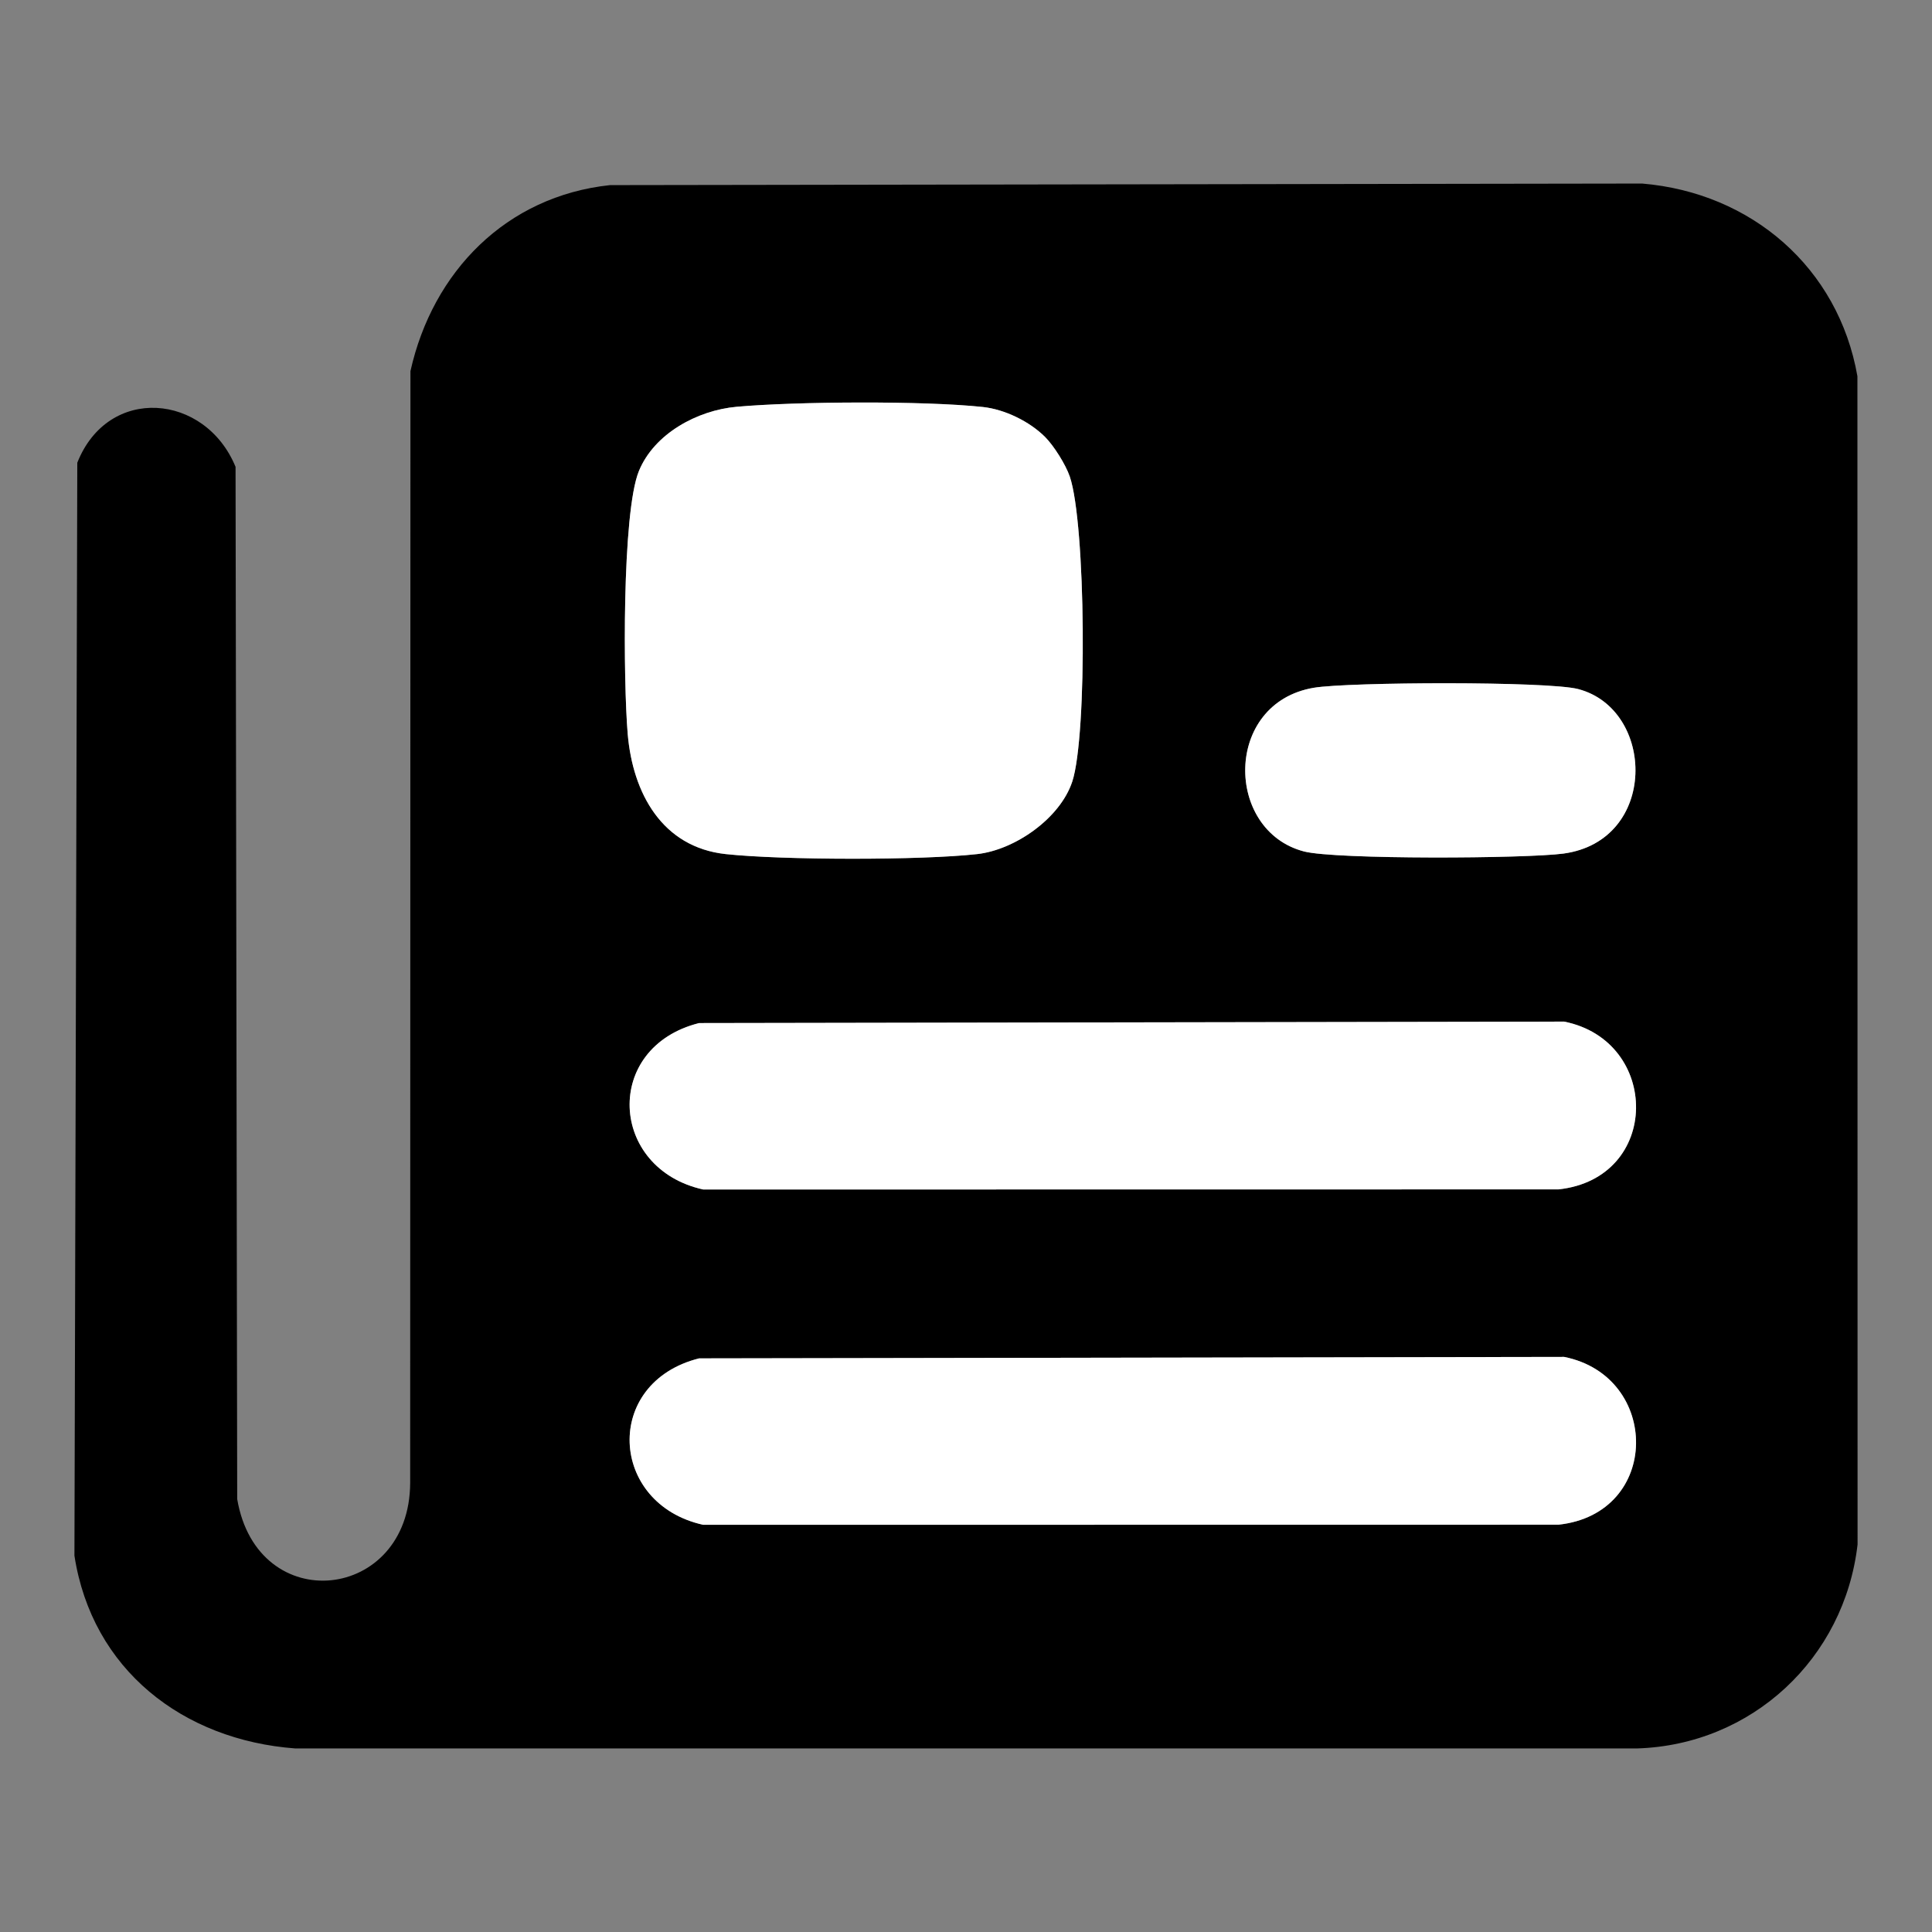
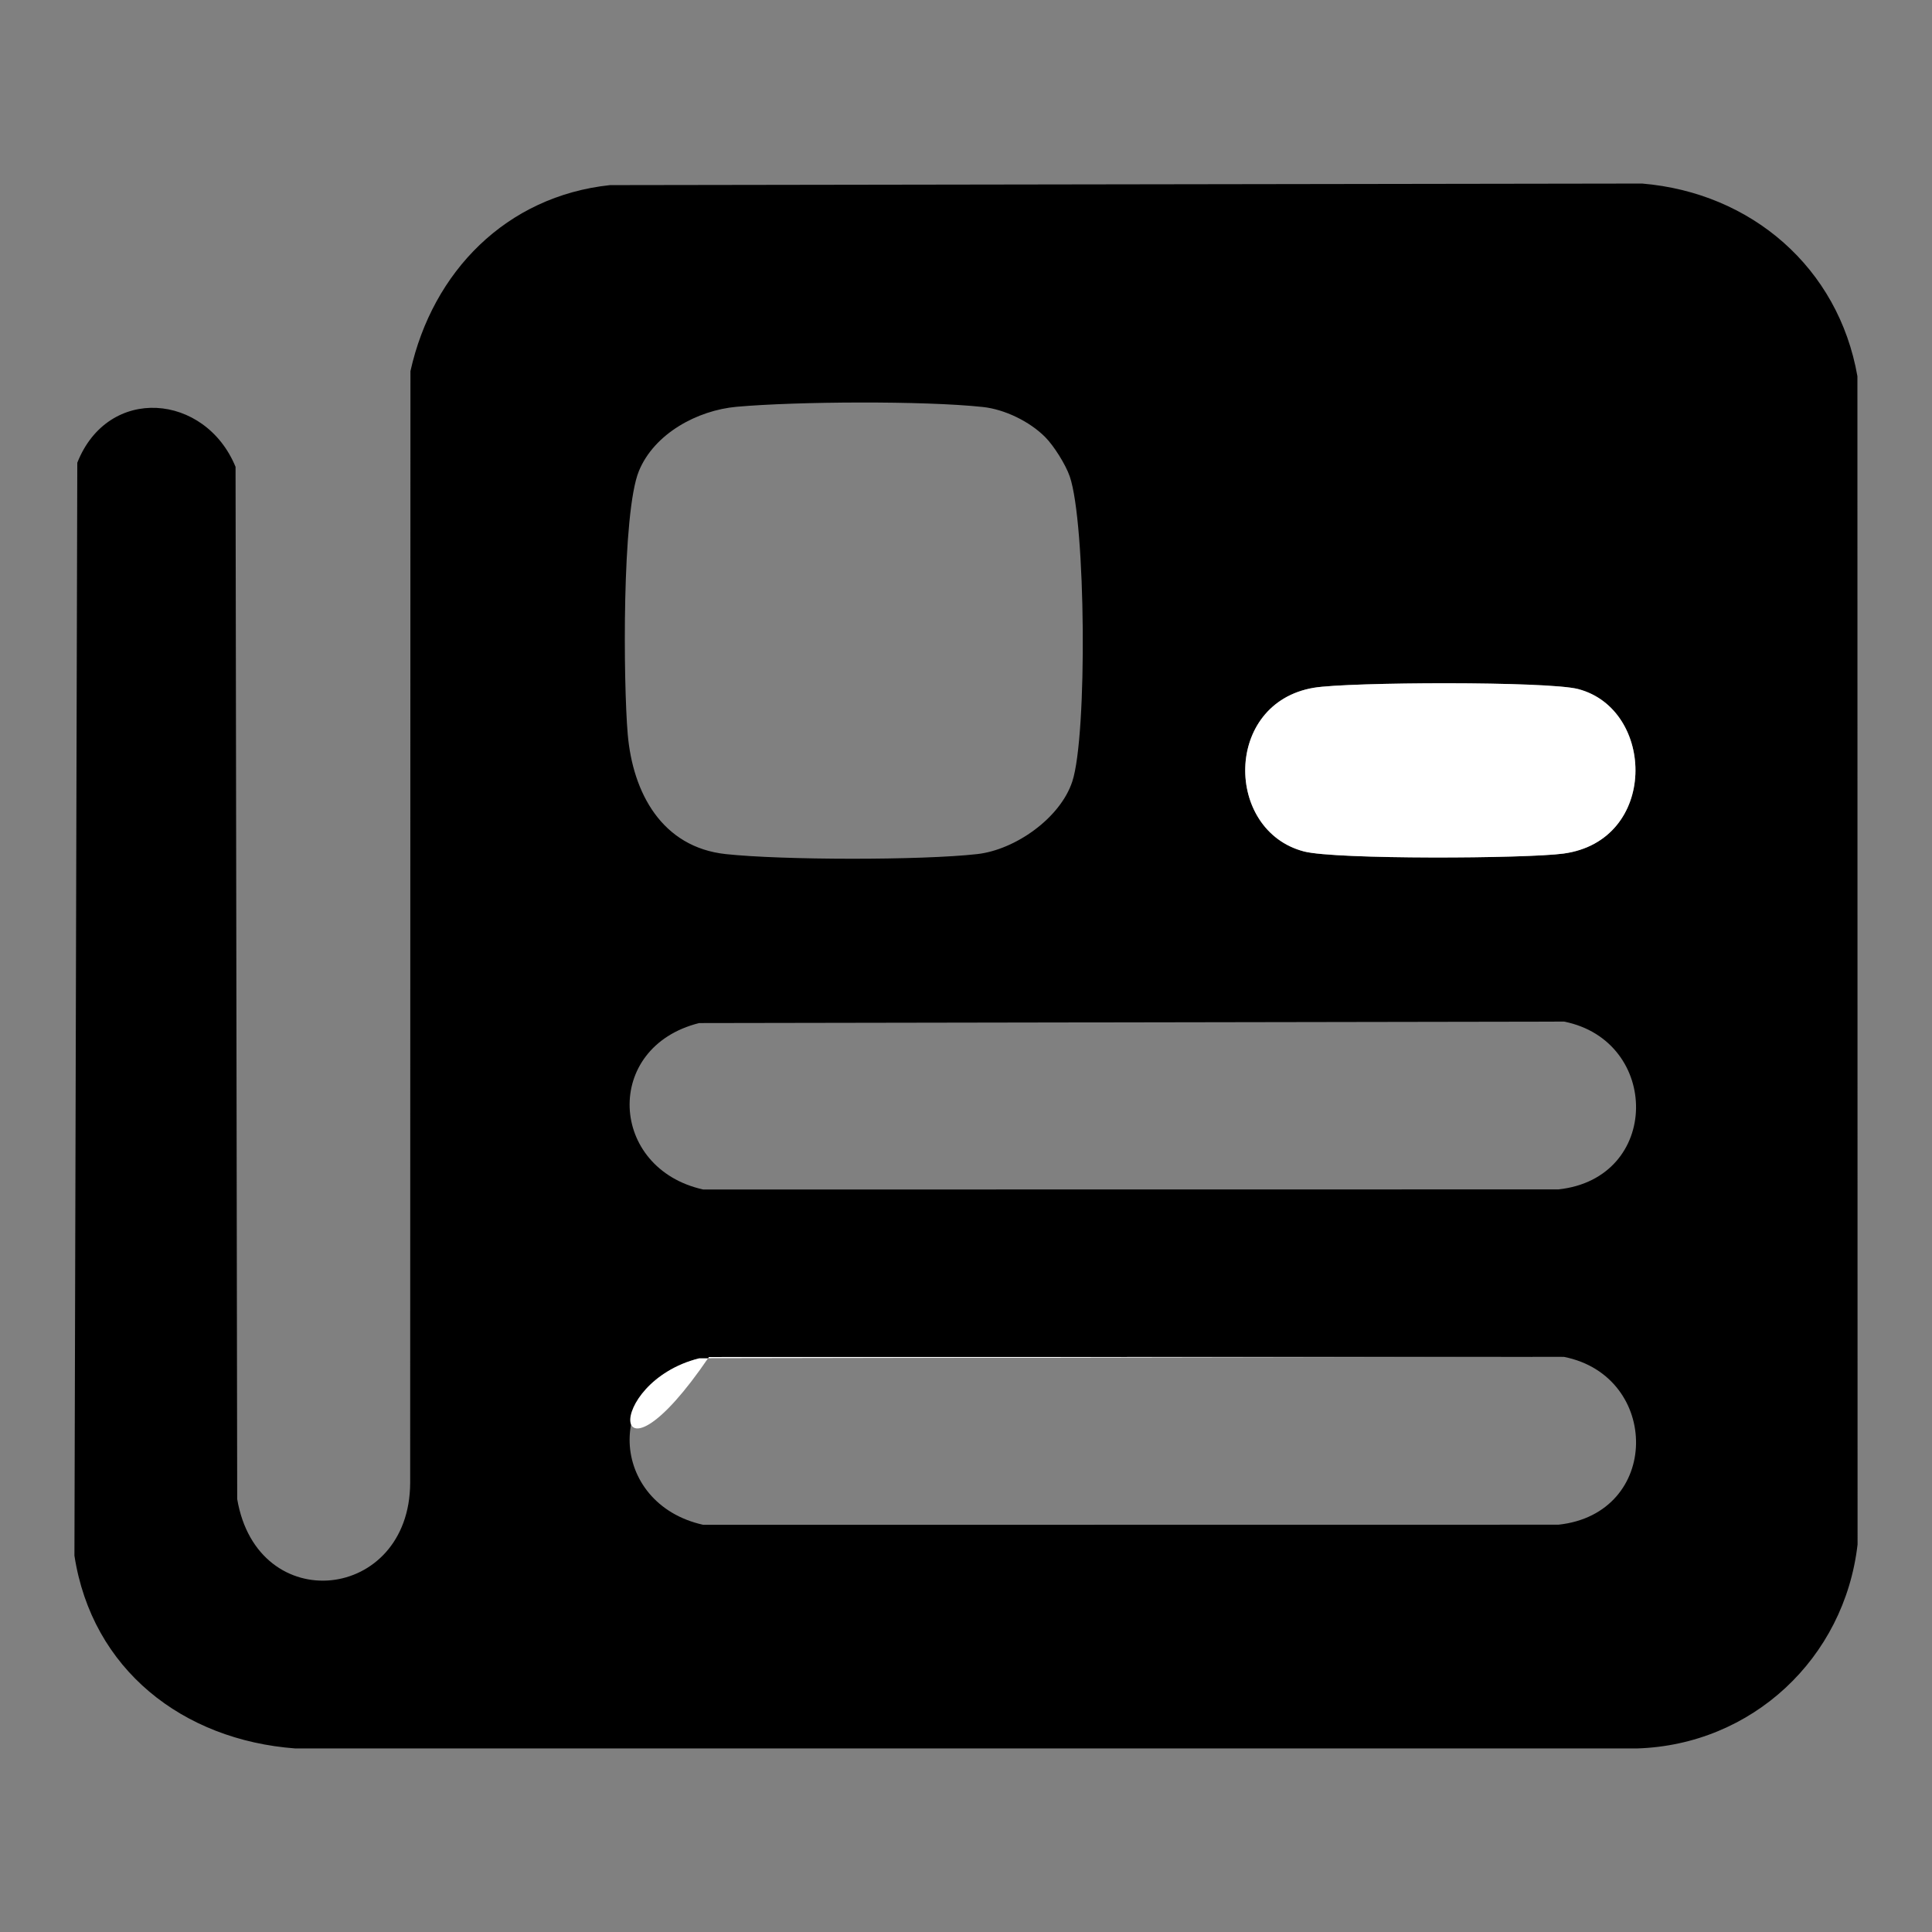
<svg xmlns="http://www.w3.org/2000/svg" version="1.1" id="Calque_1" x="0px" y="0px" viewBox="0 0 1000 1000" style="enable-background:new 0 0 1000 1000;" xml:space="preserve">
  <rect x="0" y="0" width="1000" height="1000" fill="#808080" stroke="none" />
  <g id="A07QBh.tif">
    <g>
      <path d="M315.739,95.815l534.223-0.809c56.581,4.745,101.605,43.577,111.431,99.725l0.081,604.669    c-6.779,59.007-54.67,103.798-114.241,105.593l-694.443-0.006c-58.105-4.361-105.159-40.753-114.265-99.784l1.482-565.701    c16.004-40.399,66.26-35.959,81.916,2.139l0.853,534.268c10.476,61.668,89.246,53.164,89.528-8.328l0.141-575.475    C223.94,140.518,262.059,101.548,315.739,95.815z M540.917,226.16c-8.02-8.012-20.824-14.281-32.222-15.505    c-30.503-3.275-96.455-2.869-127.398-0.108c-20.386,1.819-42.677,13.906-50.61,33.274c-8.832,21.565-8.06,109.589-5.782,136.161    c2.614,30.49,17.757,58.527,50.716,62.093c29.152,3.154,101.153,3.268,130.181,0.001c19.646-2.211,42.971-18.588,49.213-37.564    c7.879-23.954,6.987-133.72-1.306-157.881C551.585,240.441,545.448,230.686,540.917,226.16z M680.041,355.985    c-46.745,7.86-46.209,73.992-5.119,84.721c16.318,4.261,115.049,3.726,134.333,1.105c49.133-6.678,47.602-74.712,7.573-85.161    C801.117,352.55,697.988,352.967,680.041,355.985z M361.861,529.538c-49.898,12.498-46.678,75.37,2.132,86.148l442.634-0.057    c53.224-5.702,52.95-76.901,2.95-86.851L361.861,529.538z M361.861,703.091c-49.898,12.498-46.678,75.37,2.132,86.148    l442.634-0.057c53.224-5.702,52.95-76.901,2.95-86.851L361.861,703.091z" />
-       <path style="fill:#FFFFFF;" d="M540.917,226.16c4.531,4.526,10.668,14.281,12.792,20.472    c8.293,24.162,9.185,133.928,1.306,157.881c-6.242,18.976-29.566,35.352-49.213,37.564c-29.027,3.267-101.029,3.152-130.181-0.001    c-32.96-3.566-48.103-31.603-50.716-62.093c-2.278-26.572-3.05-114.596,5.782-136.161c7.933-19.368,30.224-31.455,50.61-33.274    c30.943-2.761,96.894-3.167,127.398,0.108C520.093,211.879,532.898,218.148,540.917,226.16z" />
-       <path style="fill:#FFFFFF;" d="M361.861,529.538l447.716-0.76c50.001,9.95,50.274,81.149-2.95,86.851l-442.634,0.057    C315.183,604.908,311.963,542.037,361.861,529.538z" />
-       <path style="fill:#FFFFFF;" d="M361.861,703.091l447.716-0.76c50.001,9.95,50.274,81.149-2.95,86.851l-442.634,0.057    C315.183,778.461,311.963,715.589,361.861,703.091z" />
+       <path style="fill:#FFFFFF;" d="M361.861,703.091l447.716-0.76l-442.634,0.057    C315.183,778.461,311.963,715.589,361.861,703.091z" />
      <path style="fill:#FFFFFF;" d="M680.041,355.985c17.947-3.018,121.076-3.435,136.787,0.666    c40.029,10.449,41.561,78.483-7.573,85.161c-19.284,2.621-118.016,3.155-134.333-1.105    C633.833,429.978,633.296,363.846,680.041,355.985z" />
    </g>
  </g>
</svg>